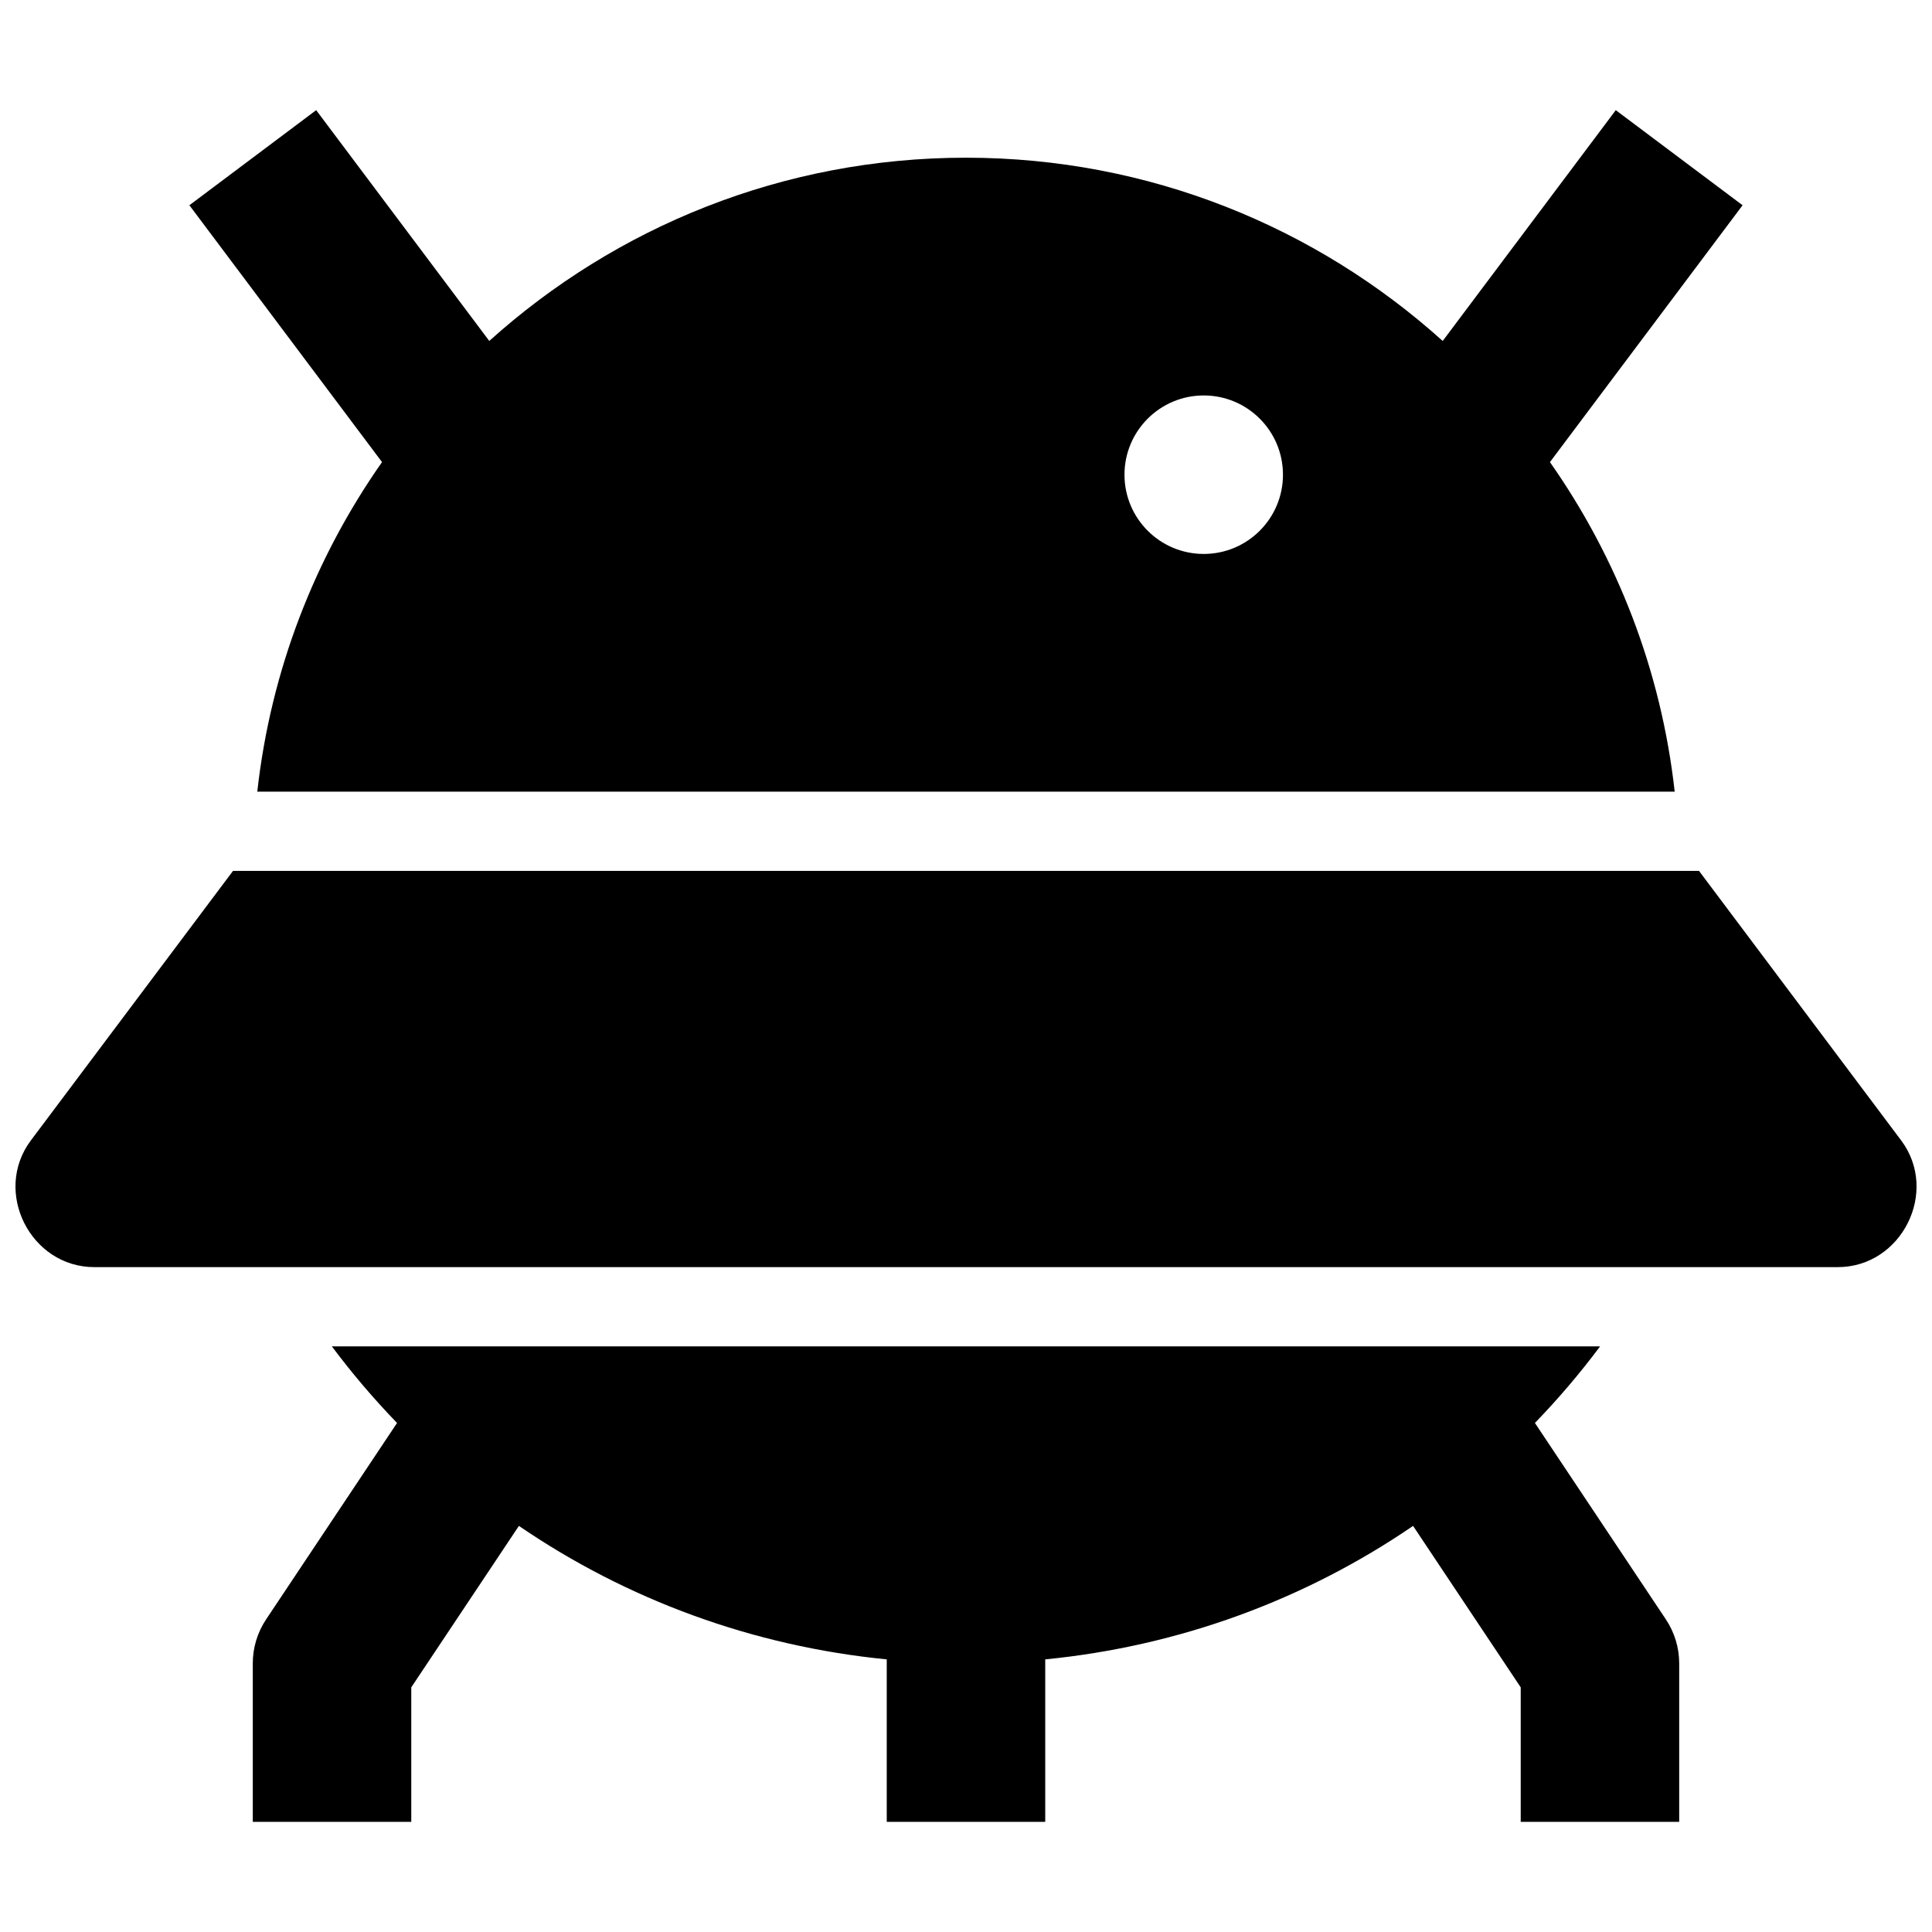
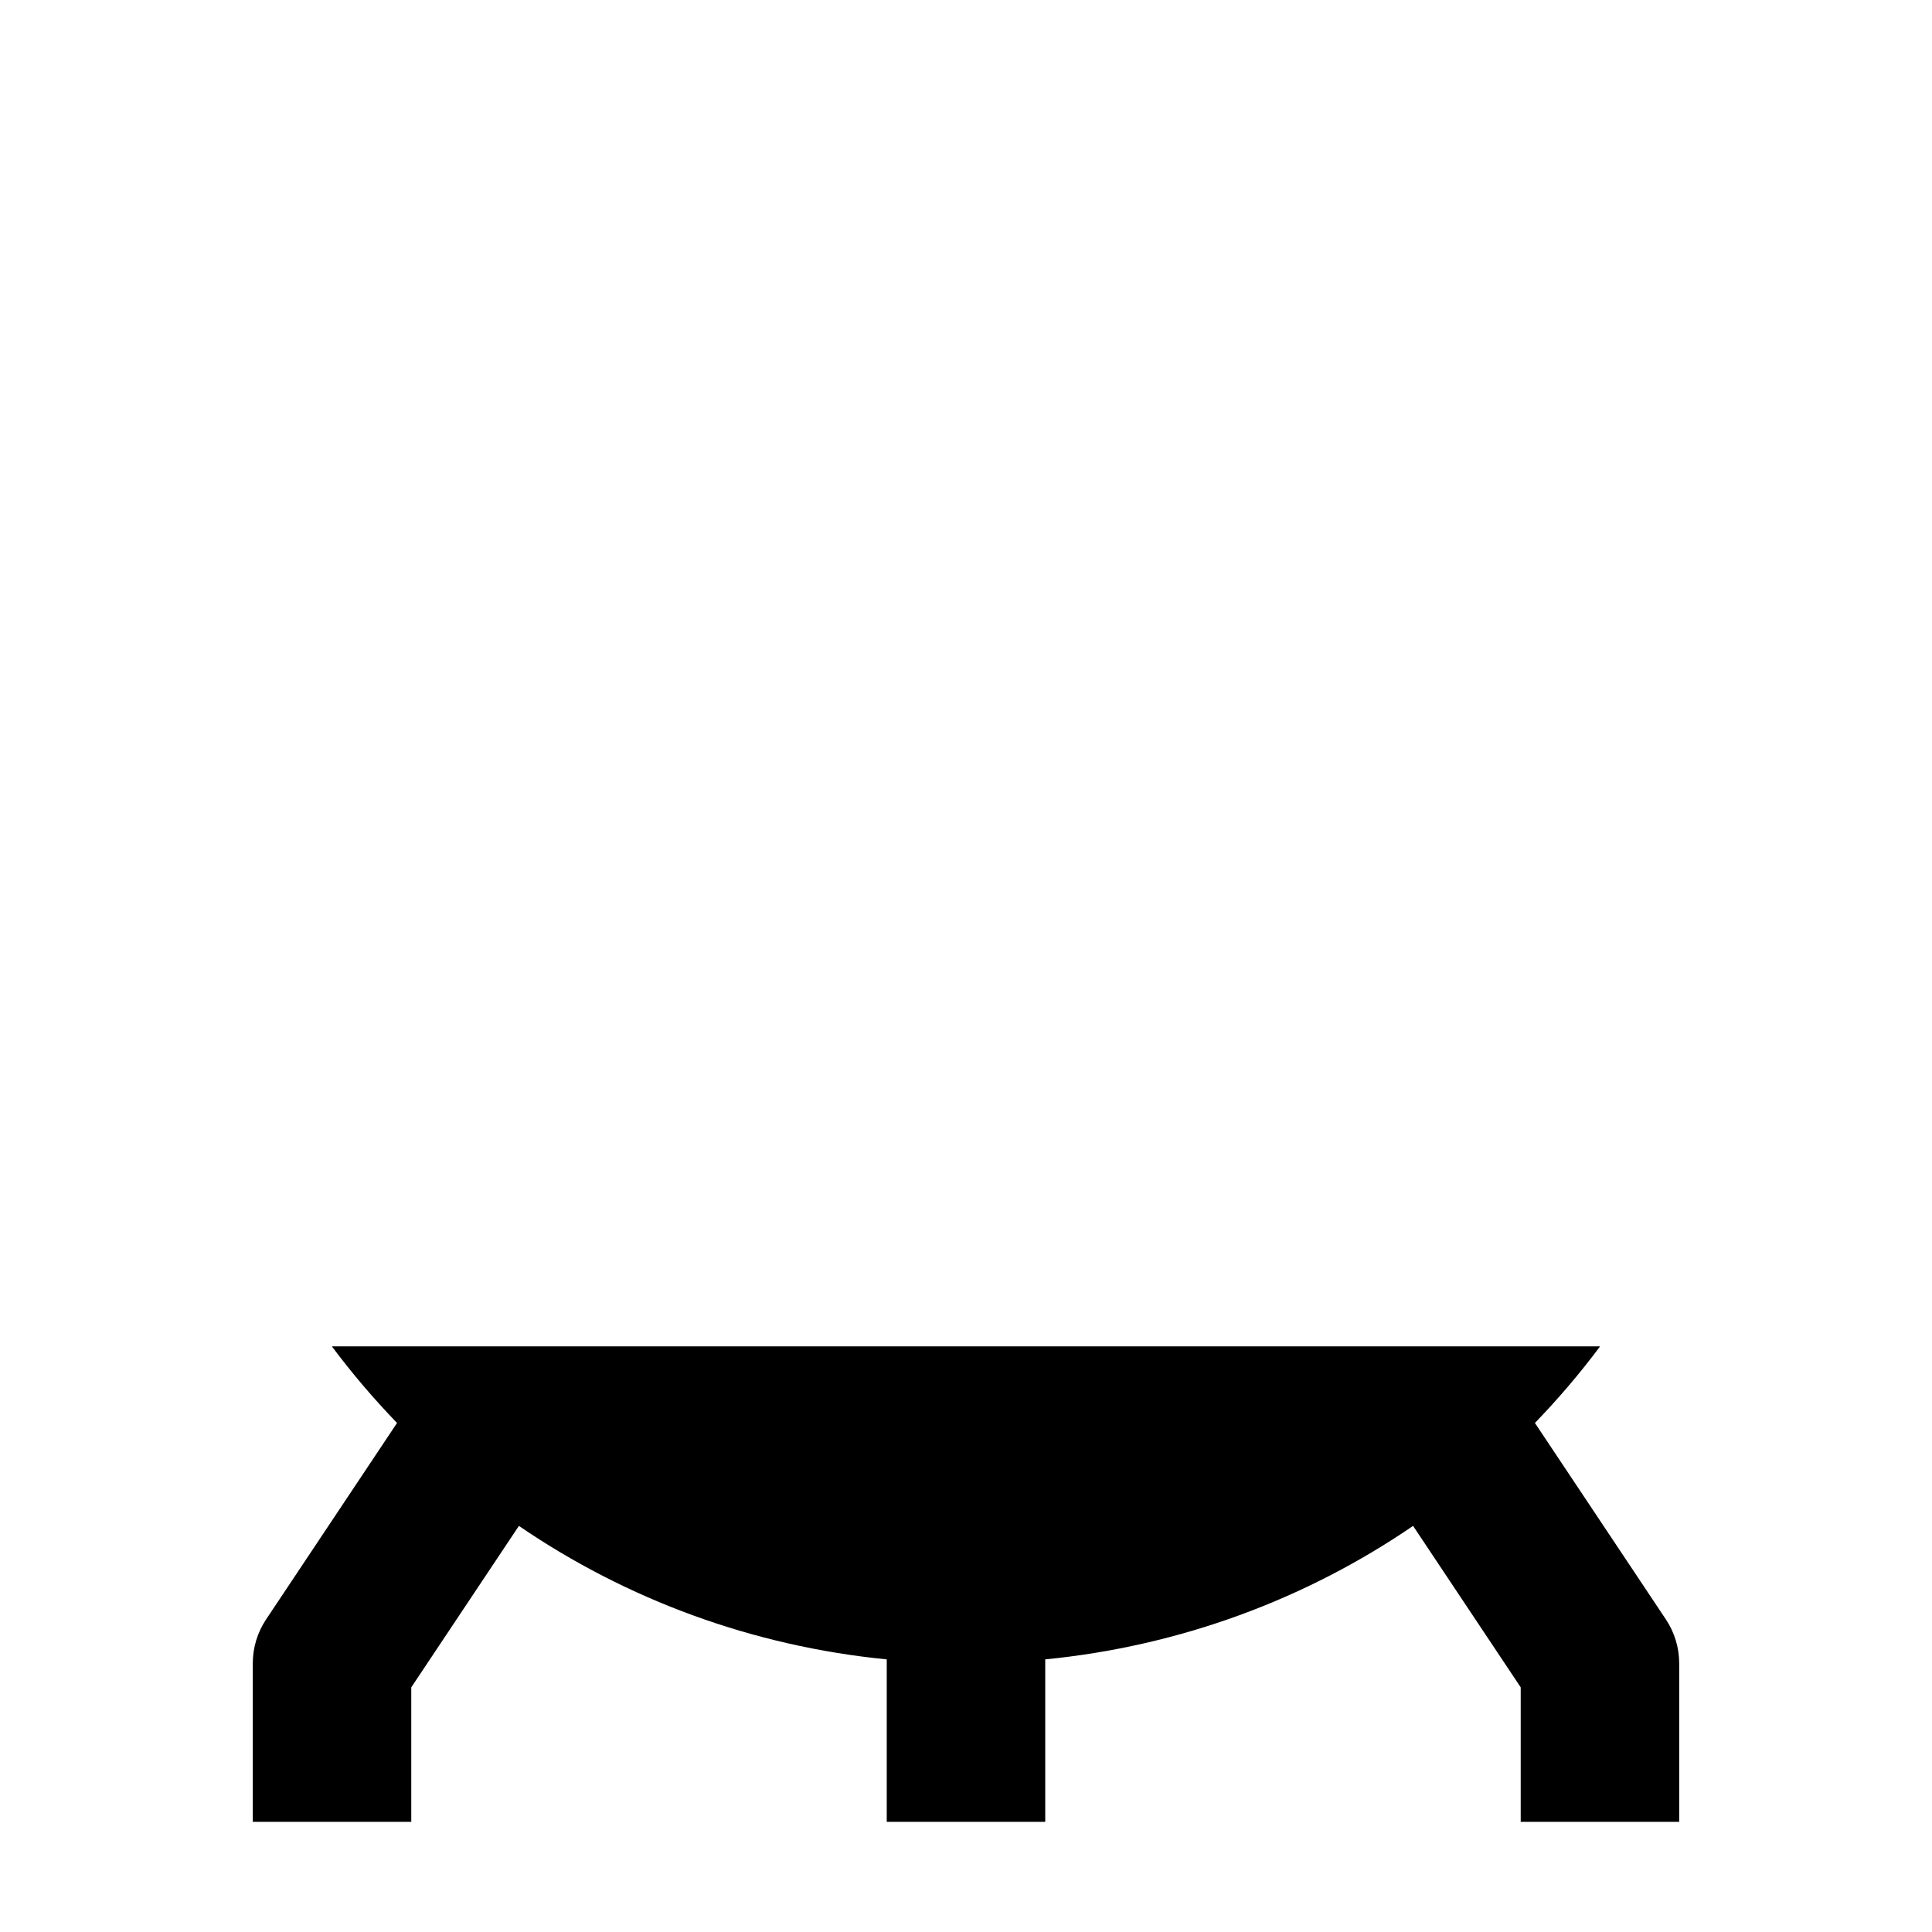
<svg xmlns="http://www.w3.org/2000/svg" width="800px" height="800px" version="1.1" viewBox="144 144 512 512">
  <defs>
    <clipPath id="a">
      <path d="m148.09 374h503.81v106h-503.81z" />
    </clipPath>
  </defs>
  <g clip-path="url(#a)">
-     <path d="m647.81 446.2-53.551-71.402h-388.51l-53.551 71.402c-10.199 13.594-0.141 33.602 16.801 33.602h462.02c16.938 0 26.988-20.004 16.797-33.602z" />
-   </g>
+     </g>
  <path d="m550.77 521.1c6.141-6.359 11.922-13.121 17.27-20.297h-336.09c5.352 7.172 11.129 13.938 17.27 20.297l-34.703 52.059c-2.301 3.449-3.527 7.504-3.527 11.648v42h42v-35.645l28.523-42.785c28.582 19.543 61.938 31.875 97.484 35.375v43.051h42v-43.051c35.547-3.5 68.902-15.828 97.484-35.375l28.523 42.785v35.645h42v-42c0-4.148-1.23-8.199-3.527-11.648z" />
-   <path d="m212.19 353.8h375.62c-3.582-32.234-15.309-62.047-33.059-87.336l51.051-68.07-33.605-25.199-45.867 61.164c-33.496-30.176-77.801-48.566-126.34-48.566-48.531 0-92.84 18.391-126.33 48.562l-45.871-61.16-33.602 25.199 51.051 68.07c-17.746 25.289-29.473 55.098-33.055 87.336zm250.81-105c11.598 0 21 9.402 21 21 0 11.598-9.402 21-21 21s-21-9.402-21-21c0-11.598 9.402-21 21-21z" />
</svg>